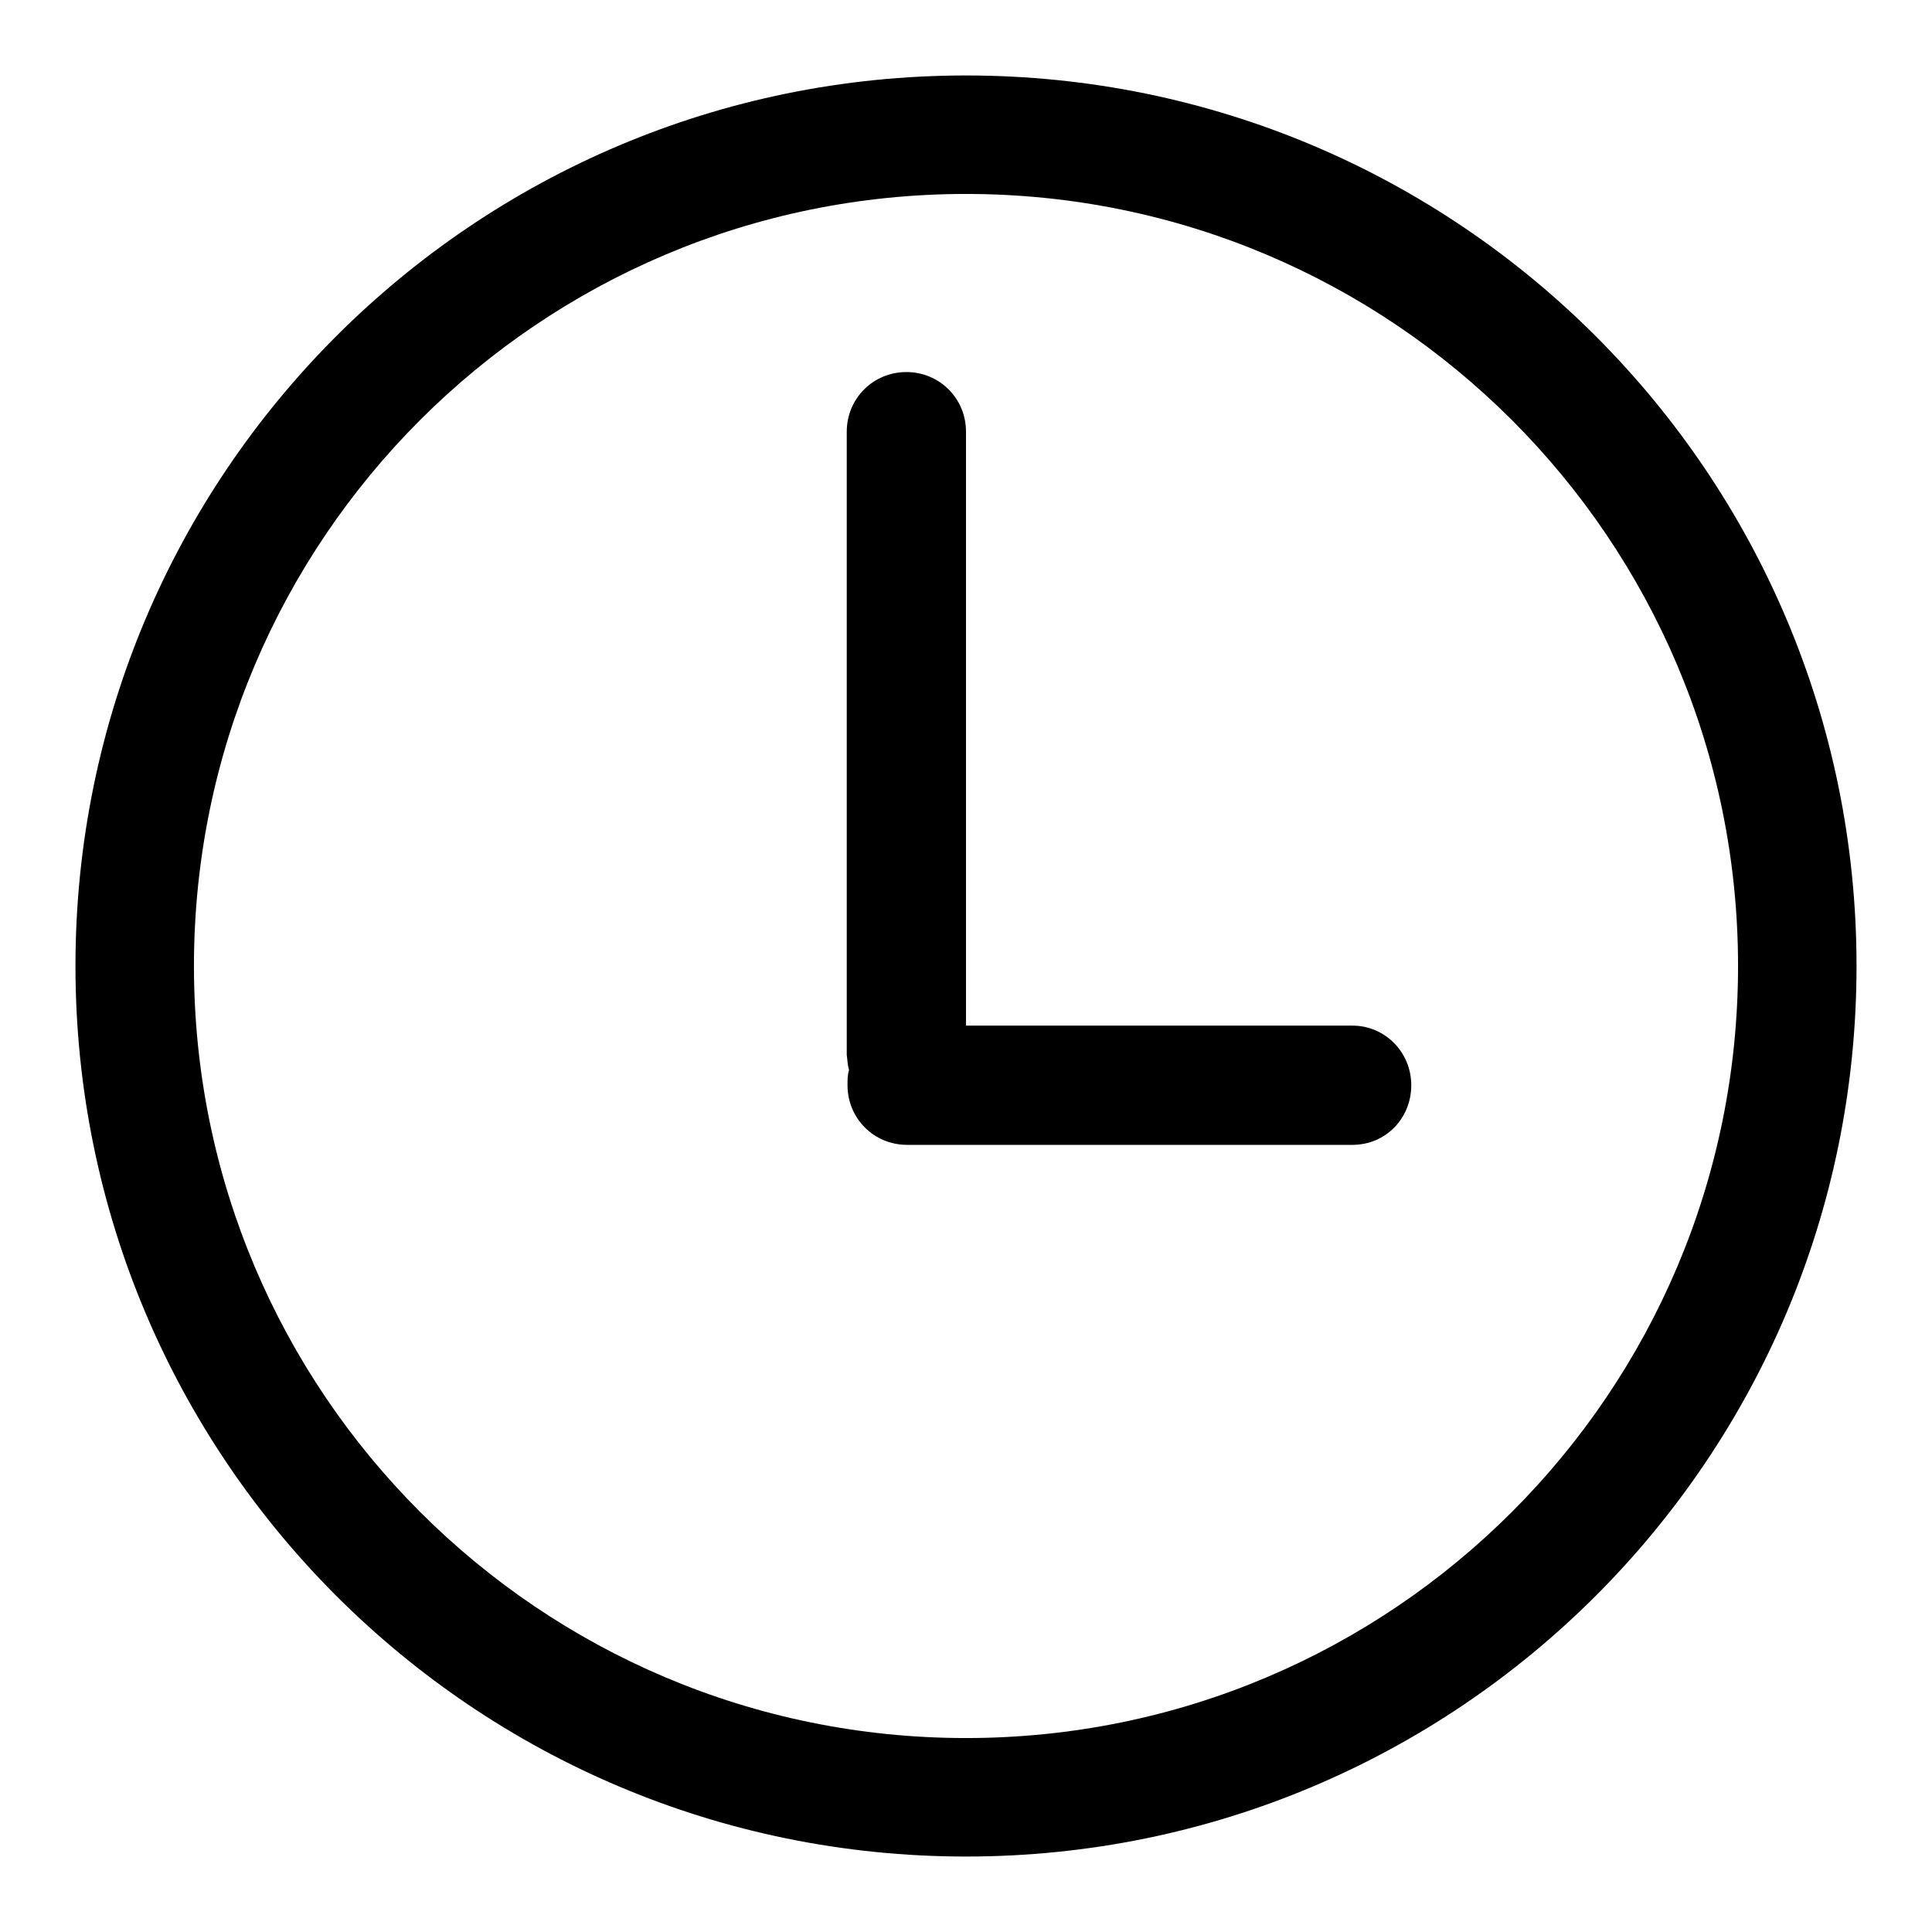
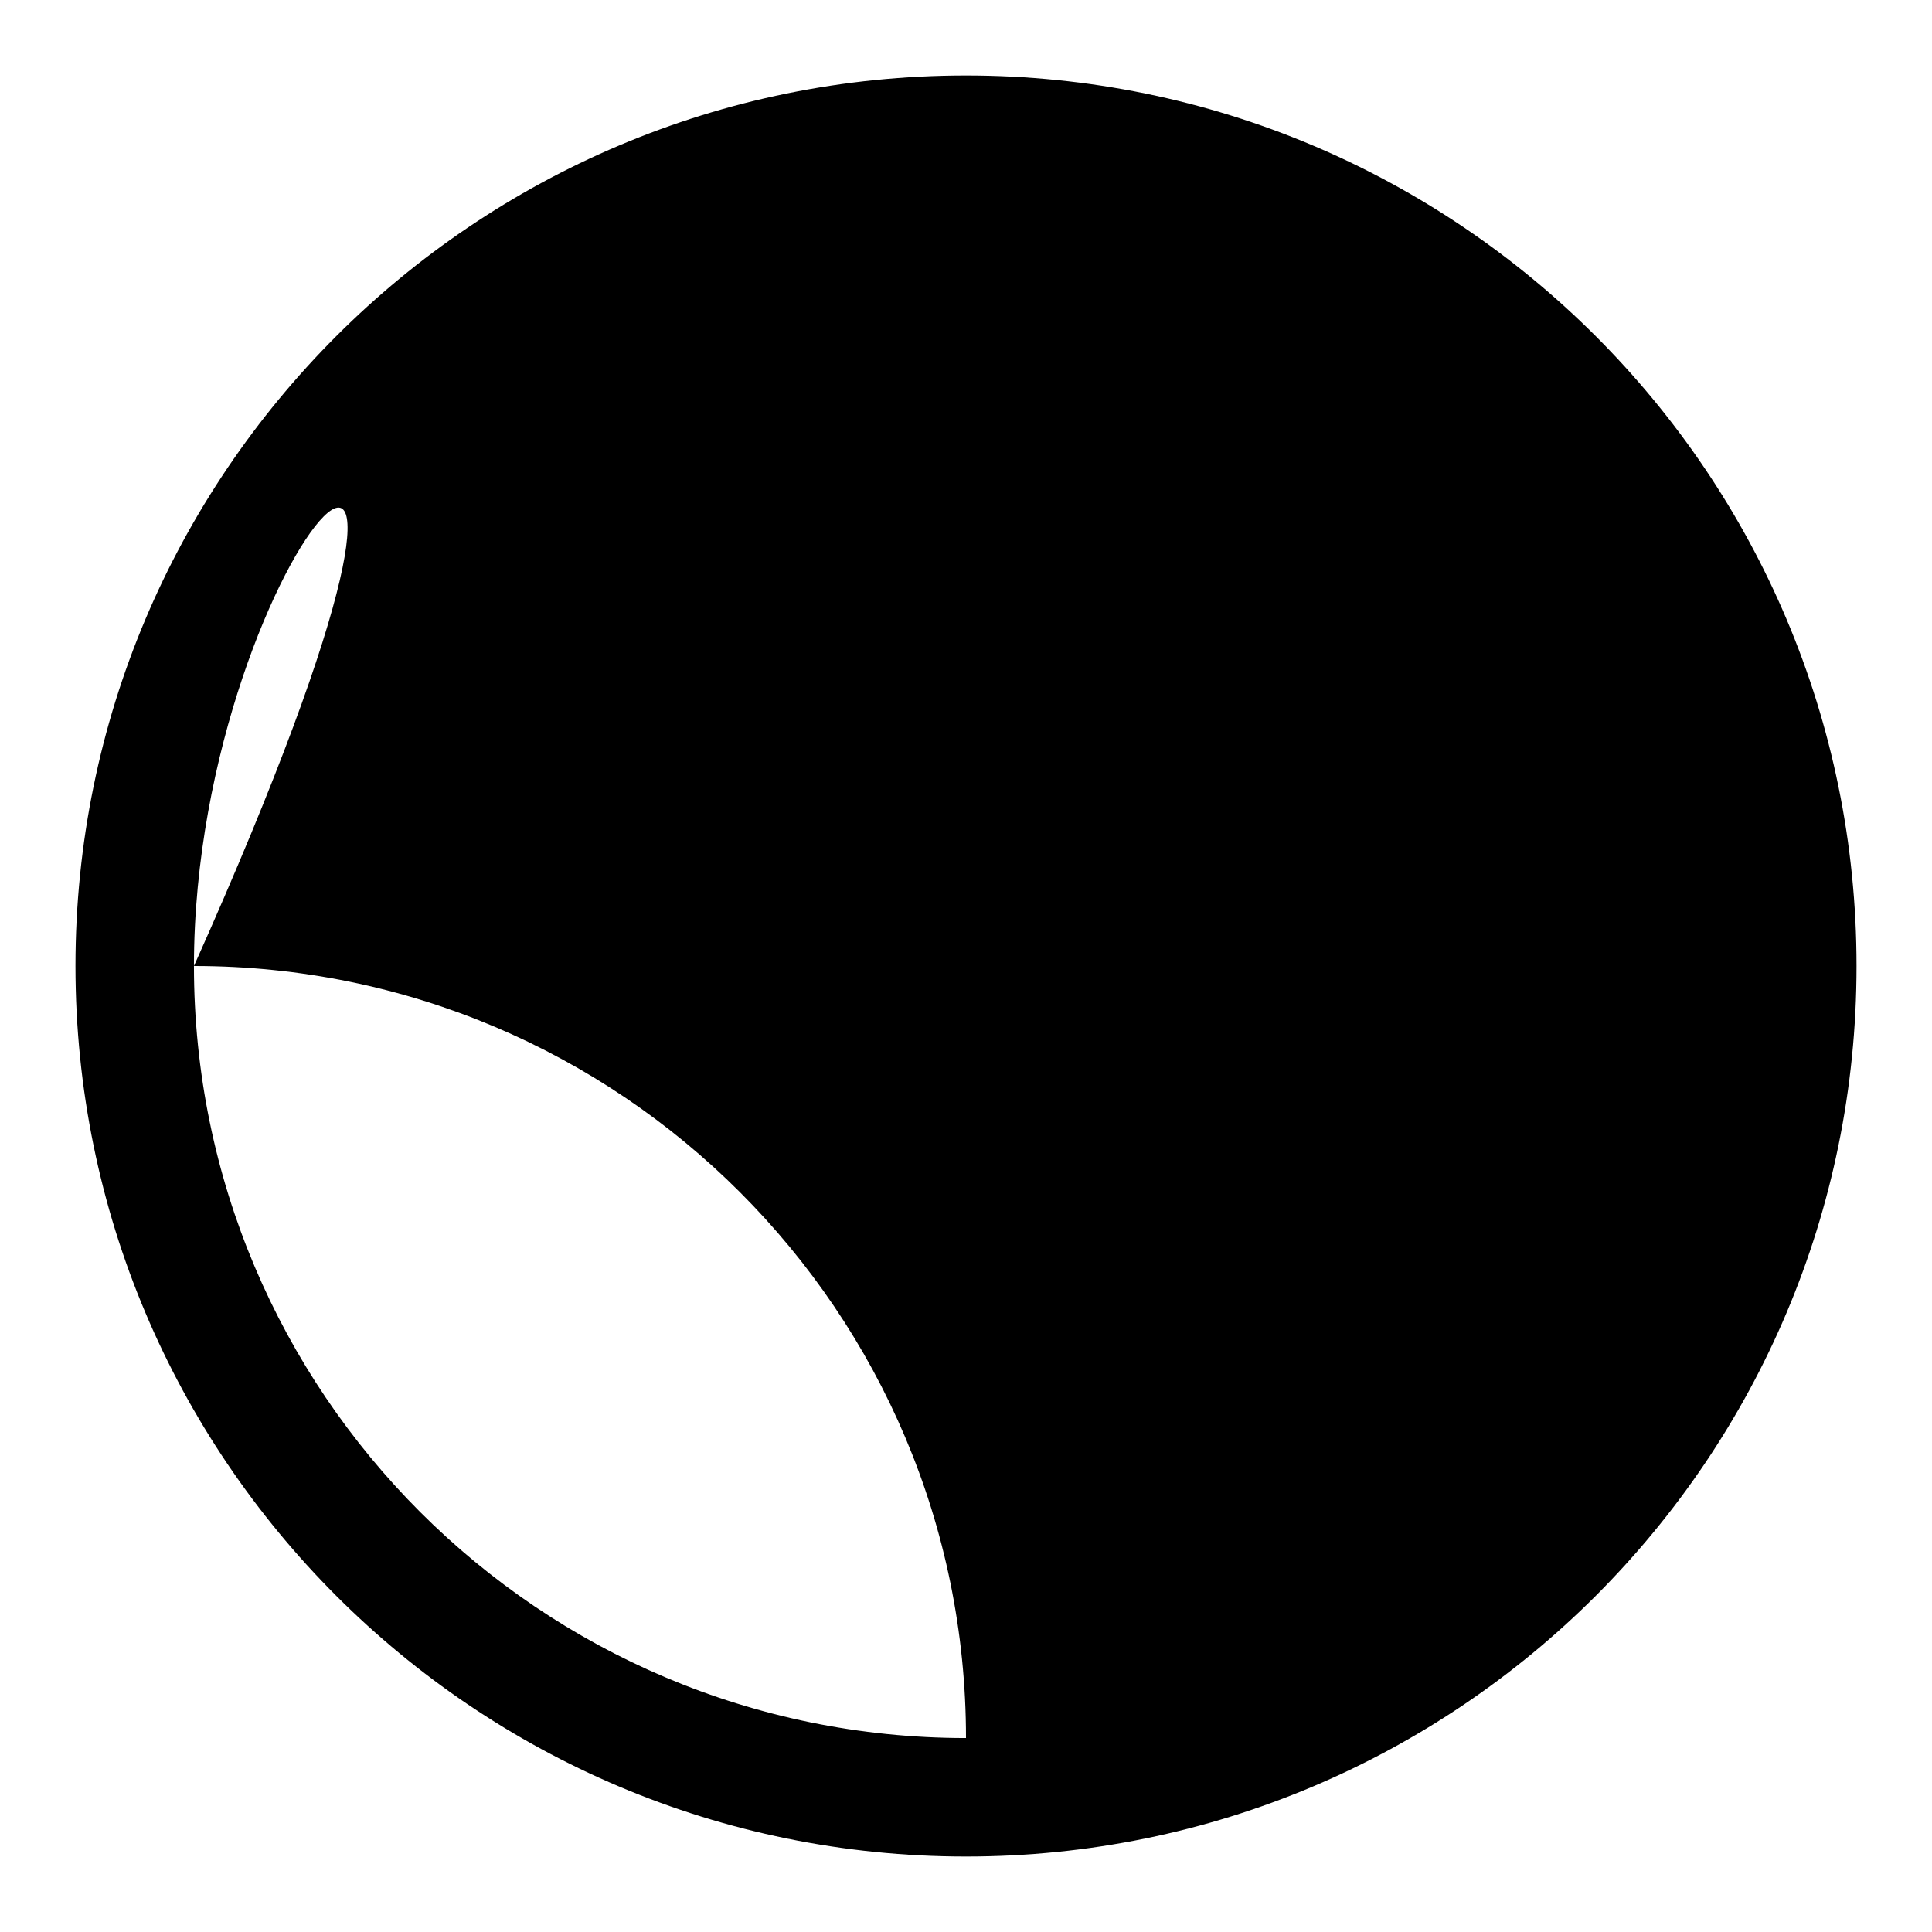
<svg xmlns="http://www.w3.org/2000/svg" version="1.1" x="0px" y="0px" viewBox="0 0 256 256" enable-background="new 0 0 256 256" xml:space="preserve">
  <g>
    <g>
-       <path fill="#000000" d="M128,230.3L128,230.3c56.5,0,102.3-45.8,102.3-102.3c0-56.5-45.8-102.3-102.3-102.3C71.5,25.7,25.7,71.5,25.7,128C25.7,184.5,71.5,230.3,128,230.3L128,230.3L128,230.3z M128,246L128,246c-65.2,0-118-52.8-118-118C10,62.8,62.8,10,128,10c65.2,0,118,52.8,118,118C246,193.2,193.2,246,128,246L128,246L128,246z" />
-       <path fill="#000000" d="M112.5,141.8c-0.2,0.6-0.2,1.3-0.2,2c0,4.4,3.5,7.9,7.9,7.9h59c4.4,0,7.8-3.5,7.8-7.9c0-4.4-3.5-7.9-7.8-7.9H128V57.2c0-4.4-3.5-7.9-7.9-7.9c-4.4,0-7.9,3.5-7.9,7.9v82.6C112.3,140.5,112.3,141.1,112.5,141.8L112.5,141.8z" />
+       <path fill="#000000" d="M128,230.3L128,230.3c0-56.5-45.8-102.3-102.3-102.3C71.5,25.7,25.7,71.5,25.7,128C25.7,184.5,71.5,230.3,128,230.3L128,230.3L128,230.3z M128,246L128,246c-65.2,0-118-52.8-118-118C10,62.8,62.8,10,128,10c65.2,0,118,52.8,118,118C246,193.2,193.2,246,128,246L128,246L128,246z" />
    </g>
  </g>
</svg>